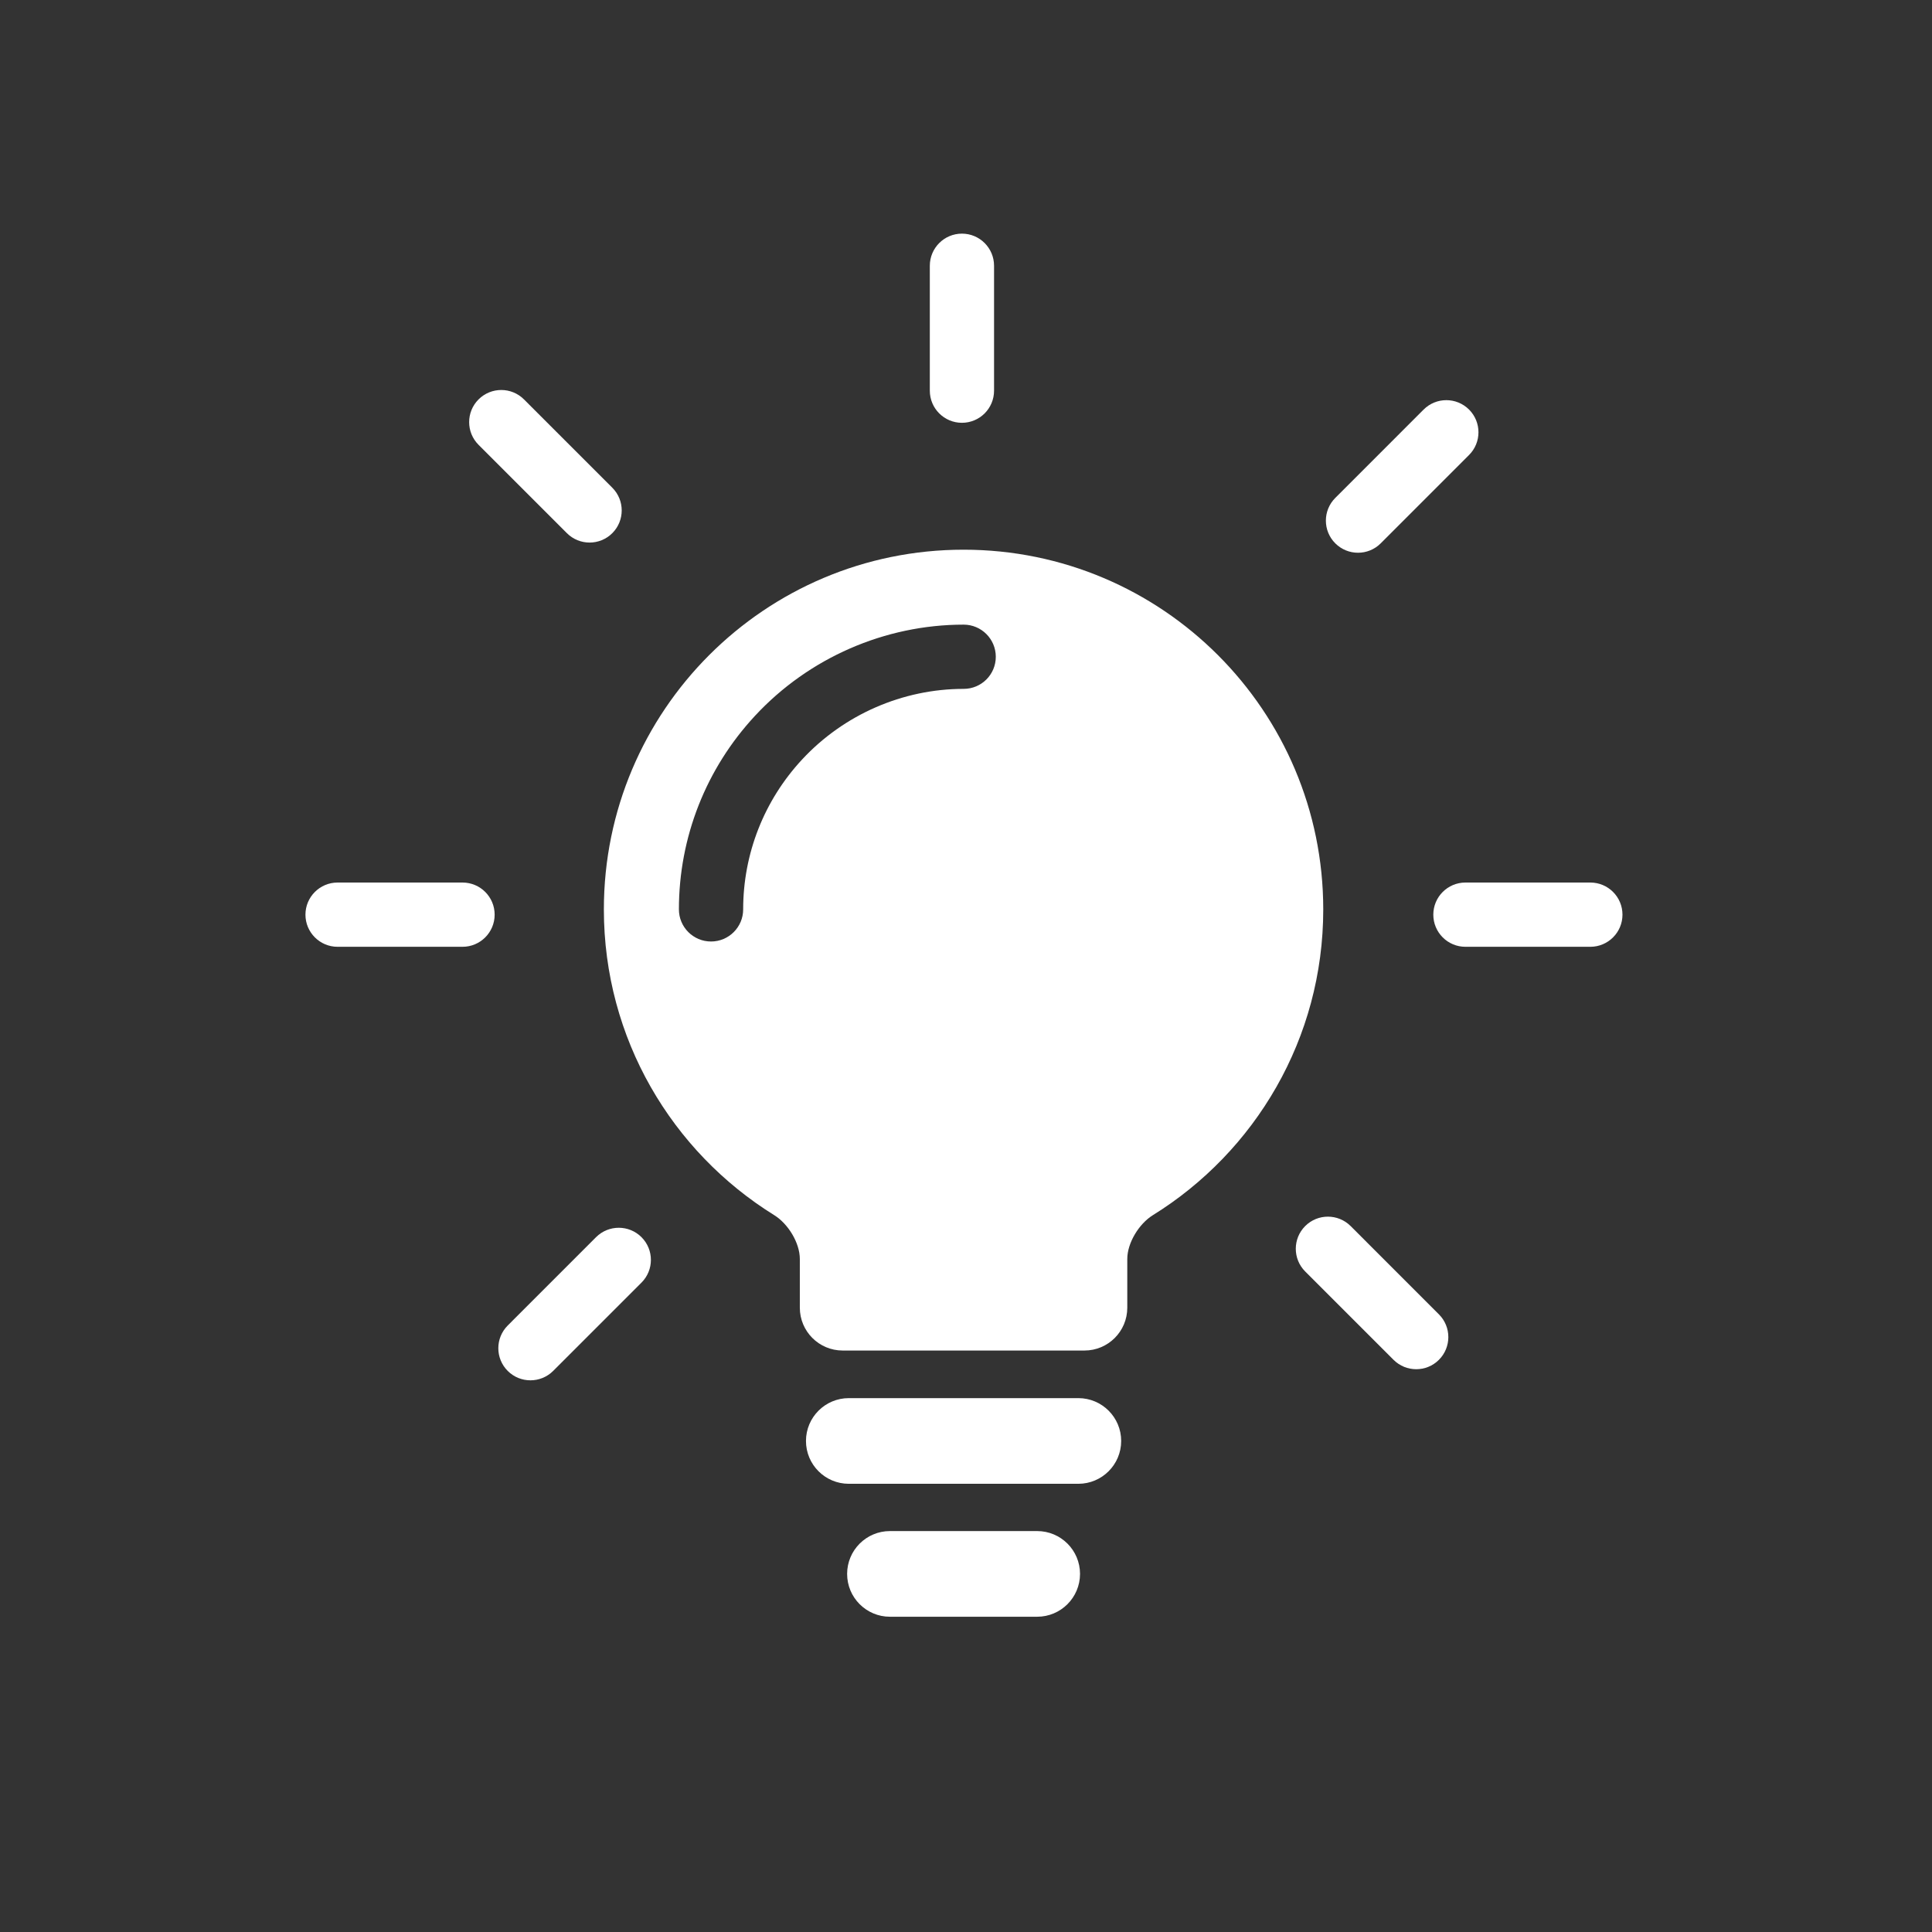
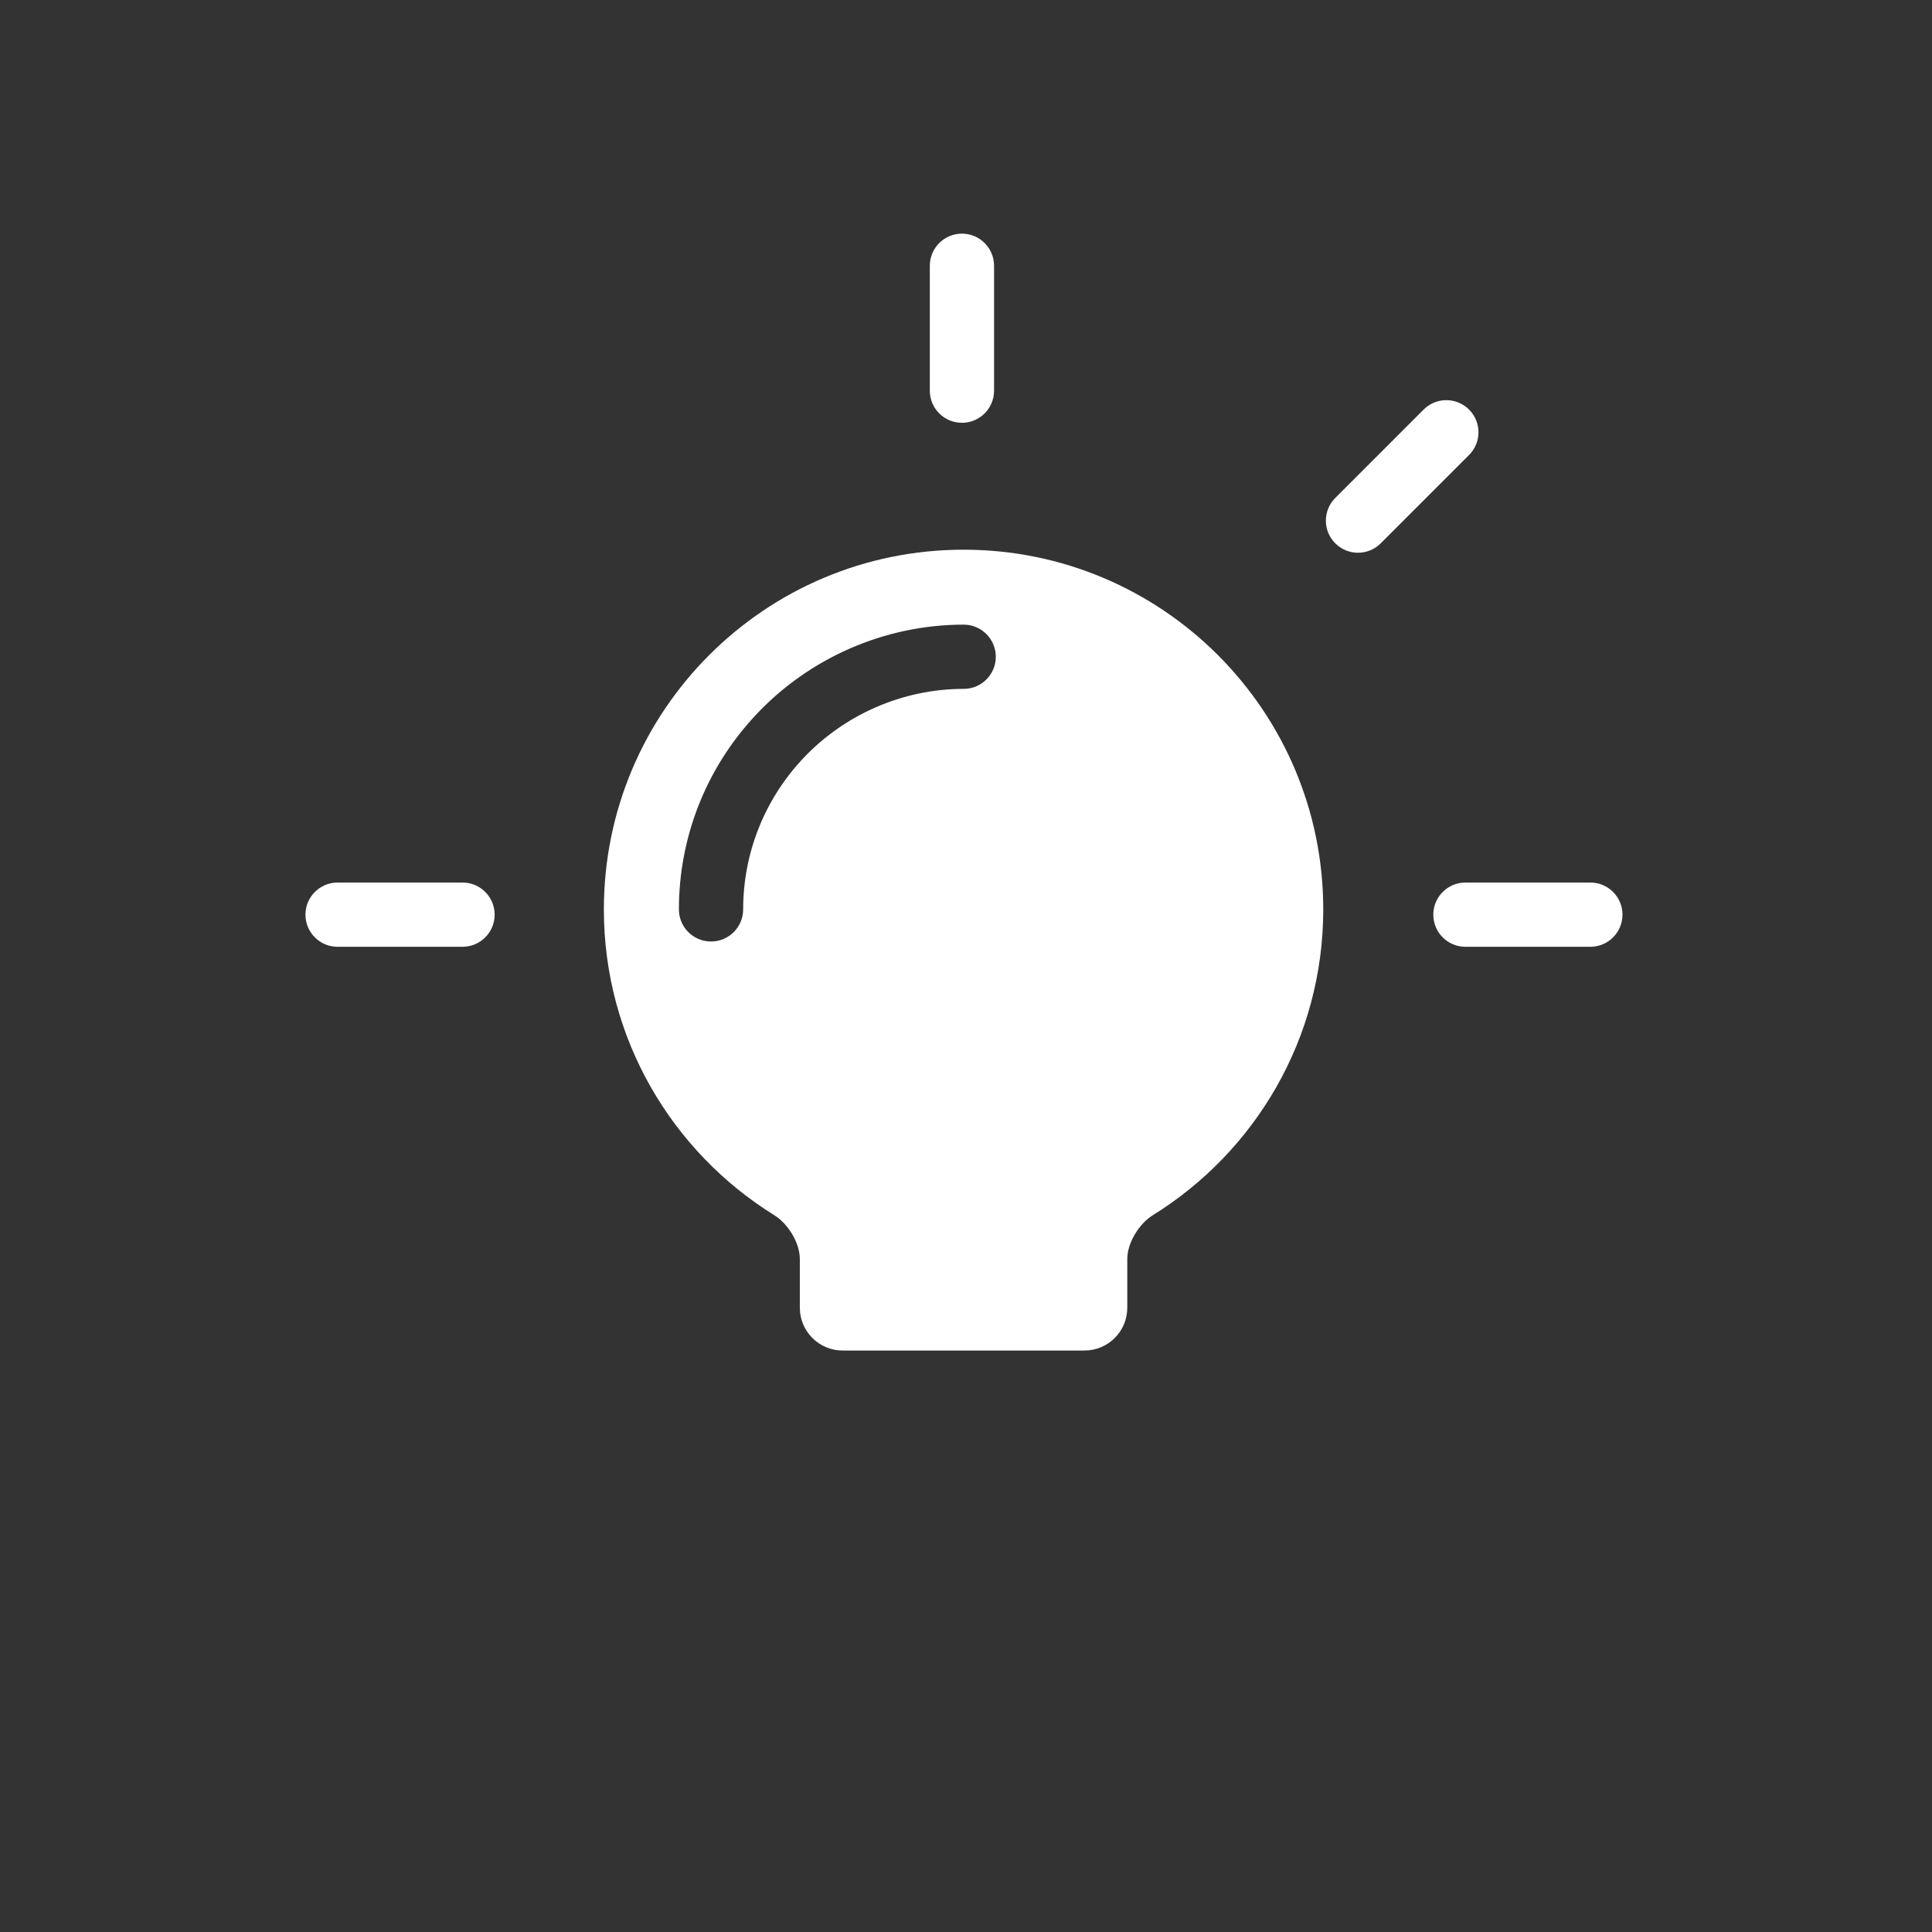
<svg xmlns="http://www.w3.org/2000/svg" height="100px" width="100px" fill="#FFFFFF" version="1.1" x="0px" y="0px" viewBox="0 0 100 100" enable-background="new 0 0 100 100" xml:space="preserve">
  <rect x="0" y="0" width="100" height="100" fill="#333333" stroke="none" />
  <g>
-     <path fill="#FFFFFF" d="M53.684,83.682h-7.62c-1.225,0-2.217-0.992-2.217-2.217c0-1.224,0.993-2.217,2.217-2.217h7.62   c1.225,0,2.218,0.993,2.218,2.217C55.901,82.689,54.908,83.682,53.684,83.682z" />
-     <path fill="#FFFFFF" d="M55.814,76.801H43.934c-1.225,0-2.217-0.993-2.217-2.217s0.993-2.217,2.217-2.217h11.881   c1.224,0,2.217,0.993,2.217,2.217S57.038,76.801,55.814,76.801z" />
    <path fill="#FFFFFF" d="M49.789,21.884c-0.917,0-1.662-0.744-1.662-1.663v-6.465c0-0.918,0.745-1.663,1.662-1.663   c0.918,0,1.663,0.744,1.663,1.663v6.465C51.452,21.141,50.707,21.884,49.789,21.884z" />
    <g>
      <path fill="#FFFFFF" d="M82.315,49.006H75.85c-0.918,0-1.662-0.745-1.662-1.663c0-0.918,0.744-1.663,1.662-1.663h6.466    c0.918,0,1.663,0.744,1.663,1.663C83.979,48.261,83.233,49.006,82.315,49.006z" />
      <path fill="#FFFFFF" d="M23.94,49.006h-6.467c-0.918,0-1.663-0.745-1.663-1.663c0-0.918,0.745-1.663,1.663-1.663h6.467    c0.918,0,1.663,0.744,1.663,1.663C25.603,48.261,24.858,49.006,23.94,49.006z" />
    </g>
    <g>
      <path fill="#FFFFFF" d="M70.29,28.61c-0.426,0-0.851-0.162-1.176-0.487c-0.649-0.649-0.649-1.701,0-2.351l4.572-4.573    c0.649-0.649,1.702-0.649,2.352,0c0.649,0.649,0.649,1.702,0,2.351l-4.572,4.573C71.142,28.448,70.716,28.61,70.29,28.61z" />
-       <path fill="#FFFFFF" d="M27.455,71.445c-0.425,0-0.851-0.161-1.175-0.486c-0.649-0.649-0.649-1.701,0-2.351l4.572-4.573    c0.649-0.648,1.702-0.648,2.351,0c0.65,0.65,0.65,1.702,0,2.353l-4.572,4.571C28.306,71.284,27.88,71.445,27.455,71.445z" />
    </g>
    <g>
-       <path fill="#FFFFFF" d="M30.517,28.083c-0.425,0-0.851-0.162-1.175-0.487l-4.572-4.572c-0.649-0.649-0.649-1.702,0-2.351    c0.65-0.649,1.702-0.649,2.351,0l4.572,4.572c0.649,0.649,0.649,1.702,0,2.351C31.368,27.921,30.942,28.083,30.517,28.083z" />
-       <path fill="#FFFFFF" d="M73.304,70.87c-0.426,0-0.851-0.162-1.176-0.487l-4.571-4.571c-0.65-0.649-0.65-1.702,0-2.352    c0.649-0.648,1.7-0.648,2.351,0l4.571,4.572c0.649,0.649,0.649,1.701,0,2.351C74.155,70.708,73.729,70.87,73.304,70.87z" />
-     </g>
+       </g>
    <path fill="#FFFFFF" d="M49.874,28.452c-10.282,0-18.618,8.336-18.618,18.619c0,6.687,3.528,12.546,8.823,15.829   c0.711,0.442,1.32,1.427,1.32,2.265v2.521c0,1.225,0.993,2.217,2.217,2.217h12.515c1.225,0,2.217-0.992,2.217-2.217v-2.521   c0-0.838,0.609-1.822,1.319-2.265c5.296-3.282,8.824-9.142,8.824-15.829C68.491,36.788,60.154,28.452,49.874,28.452z M49.88,35.656   c-3.158,0-6.207,1.332-8.363,3.655c-1.968,2.119-3.051,4.874-3.051,7.759c0,0.917-0.745,1.662-1.663,1.662   c-0.919,0-1.663-0.745-1.663-1.662c0-3.727,1.399-7.286,3.94-10.021c2.783-2.999,6.72-4.718,10.799-4.718   c0.917,0,1.663,0.745,1.663,1.663C51.543,34.913,50.798,35.656,49.88,35.656z" />
  </g>
</svg>